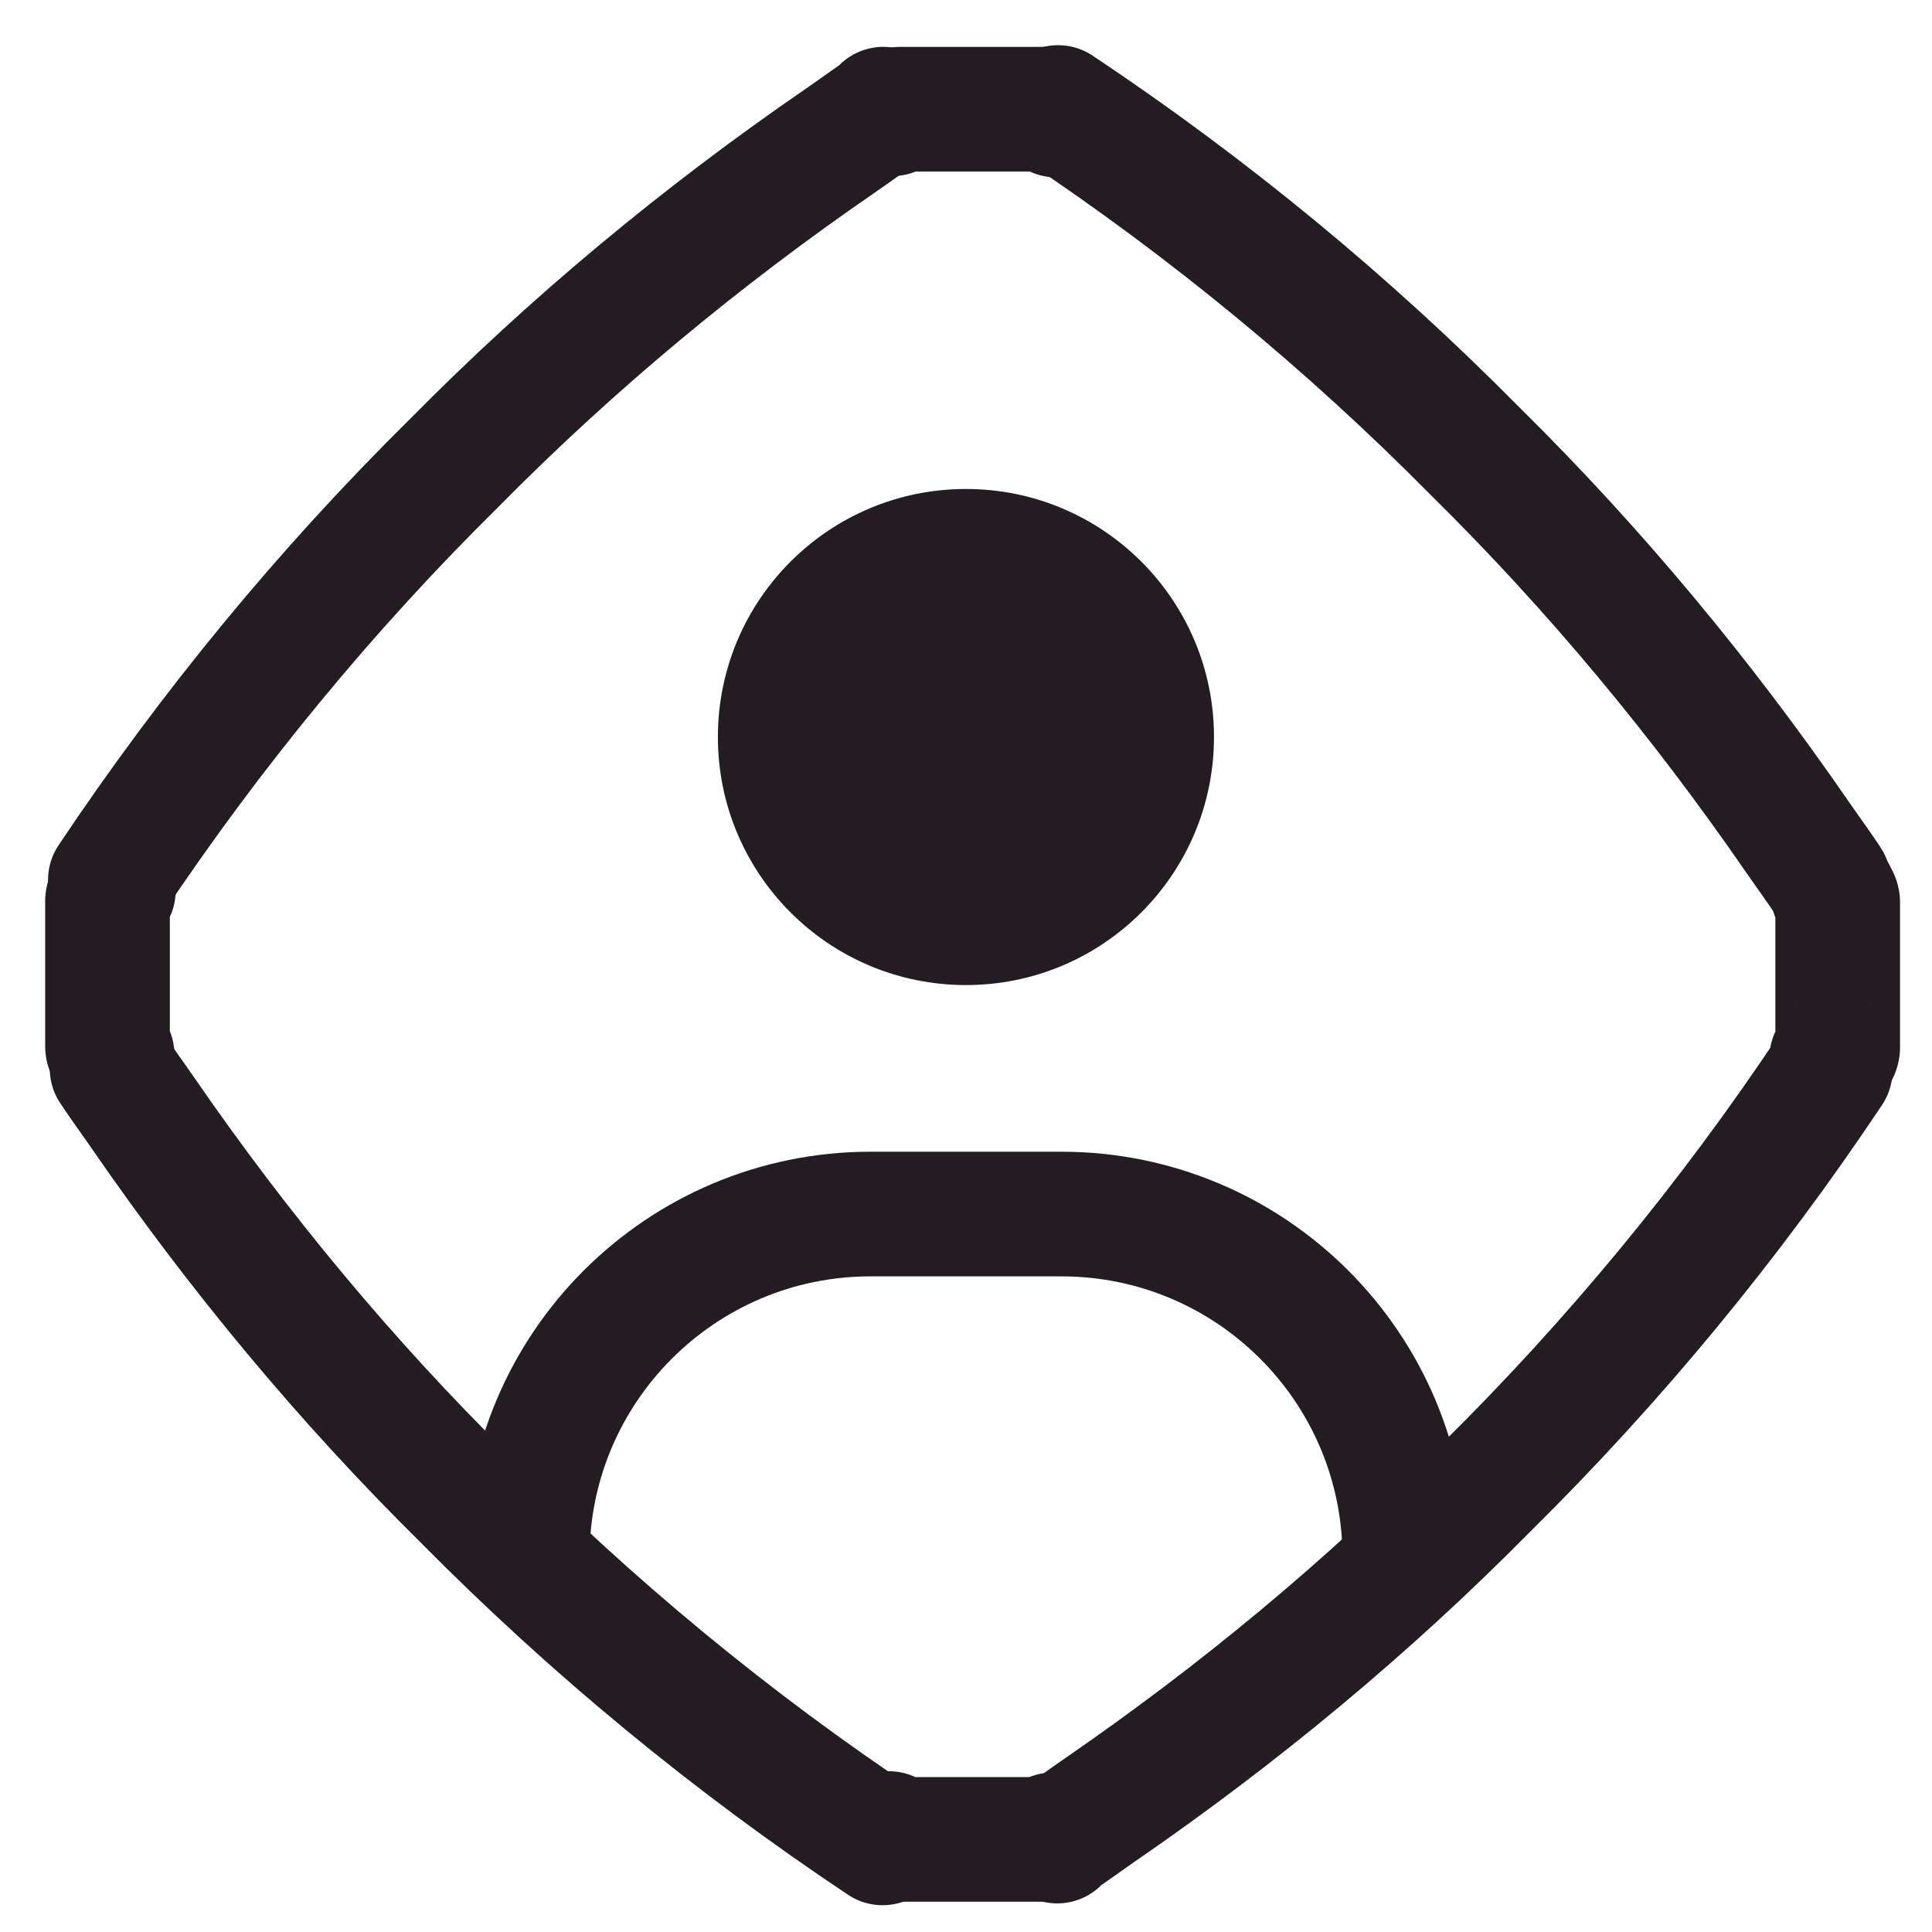
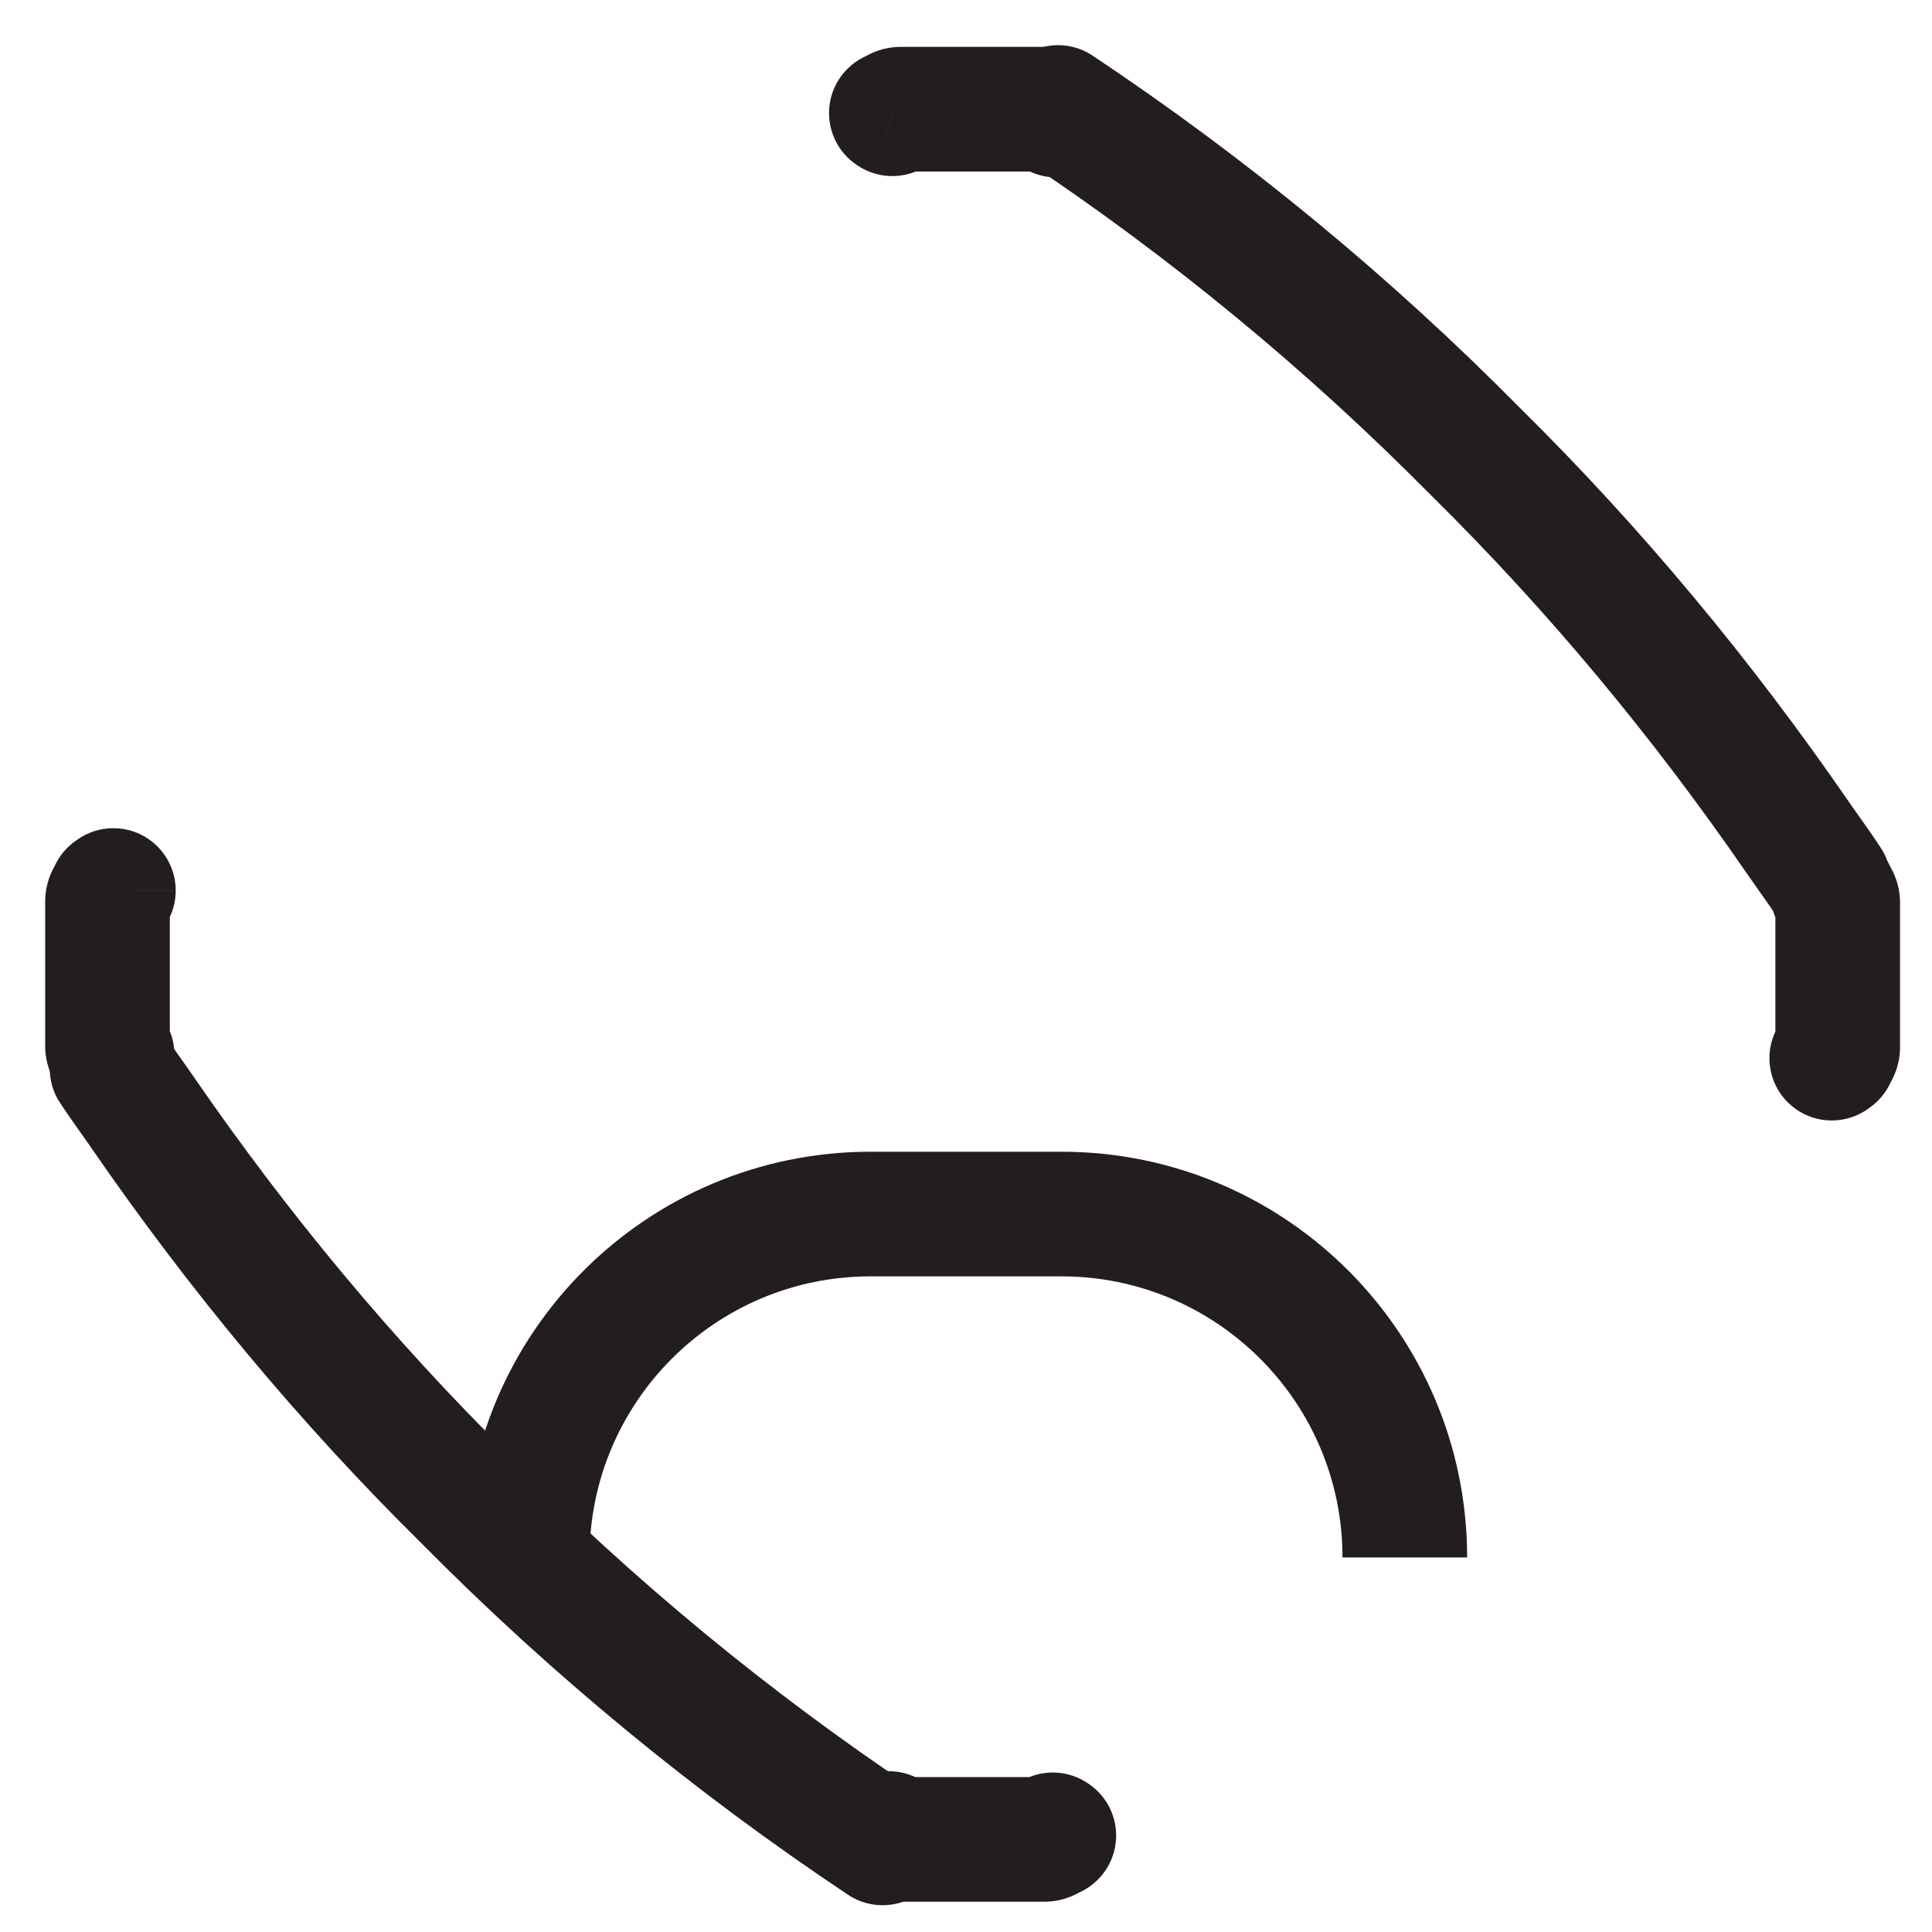
<svg xmlns="http://www.w3.org/2000/svg" width="31" height="31" viewBox="0 0 31 31" fill="none">
  <path d="M16.977 1.725C19.392 3.334 21.638 5.184 23.678 7.249C25.592 9.138 27.311 11.211 28.837 13.425C28.995 13.655 29.163 13.881 29.317 14.114C29.317 14.115 29.317 14.115 29.318 14.115C29.325 14.126 29.333 14.135 29.339 14.146" stroke="#231D21" stroke-width="2" stroke-linecap="round" stroke-linejoin="round" />
  <path d="M14.161 29.57C11.746 27.96 9.5 26.11 7.46 24.046C5.546 22.156 3.827 20.083 2.301 17.869C2.143 17.638 1.975 17.413 1.821 17.18C1.821 17.179 1.821 17.179 1.82 17.179C1.813 17.168 1.805 17.159 1.799 17.148" stroke="#231D21" stroke-width="2" stroke-linecap="round" stroke-linejoin="round" />
-   <path d="M29.366 17.176C27.758 19.586 25.912 21.828 23.851 23.864C21.956 25.785 19.876 27.508 17.655 29.037C17.431 29.191 17.212 29.354 16.985 29.504C16.985 29.504 16.985 29.504 16.984 29.504C16.974 29.511 16.964 29.519 16.954 29.526C16.945 29.531 16.962 29.537 16.964 29.541" stroke="#231D21" stroke-width="2" stroke-linecap="round" stroke-linejoin="round" />
-   <path d="M1.771 14.118C3.38 11.709 5.225 9.465 7.287 7.429C9.181 5.51 11.261 3.785 13.483 2.257C13.707 2.103 13.925 1.941 14.153 1.79C14.153 1.79 14.153 1.79 14.153 1.789C14.163 1.782 14.173 1.775 14.184 1.768C14.193 1.762 14.175 1.757 14.174 1.752" stroke="#231D21" stroke-width="2" stroke-linecap="round" stroke-linejoin="round" />
  <path d="M2.819 14.289C2.819 13.736 2.371 13.289 1.819 13.289C1.267 13.289 0.819 13.736 0.819 14.289L2.819 14.289ZM1.819 14.29L2.373 15.122C2.428 15.085 2.479 15.043 2.526 14.997L1.819 14.29ZM1.787 14.311L1.233 13.479C1.224 13.485 1.215 13.491 1.206 13.497L1.787 14.311ZM1.798 14.326L2.522 15.016C2.786 14.739 2.869 14.334 2.734 13.975L1.798 14.326ZM1.725 14.458L0.725 14.436C0.725 14.444 0.725 14.451 0.725 14.458H1.725ZM1.725 16.789H0.725C0.725 16.796 0.725 16.803 0.725 16.811L1.725 16.789ZM1.798 16.92L2.756 17.208C2.861 16.858 2.767 16.479 2.511 16.219L1.798 16.92ZM1.218 17.759C1.672 18.073 2.295 17.96 2.609 17.506C2.923 17.052 2.81 16.429 2.356 16.114L1.218 17.759ZM15.261 29.42C15.261 28.867 14.813 28.42 14.261 28.42C13.709 28.42 13.261 28.867 13.261 29.42H15.261ZM14.262 29.42H13.262C13.262 29.618 13.32 29.811 13.43 29.975L14.262 29.42ZM14.284 29.451L15.125 28.911C15.122 28.906 15.119 28.901 15.116 28.897L14.284 29.451ZM14.299 29.441L15.001 28.728C14.733 28.464 14.339 28.373 13.983 28.492L14.299 29.441ZM14.431 29.514L14.409 30.514C14.416 30.514 14.423 30.514 14.431 30.514V29.514ZM16.761 29.514V30.514C16.768 30.514 16.776 30.514 16.783 30.514L16.761 29.514ZM16.893 29.441L17.209 28.492C16.85 28.372 16.454 28.466 16.186 28.734L16.893 29.441ZM17.75 29.993C18.049 29.528 17.914 28.909 17.45 28.611C16.985 28.312 16.366 28.447 16.068 28.911L17.75 29.993ZM28.685 16.271C28.294 16.662 28.294 17.295 28.685 17.686C29.075 18.076 29.709 18.076 30.099 17.686L28.685 16.271ZM29.393 16.977V17.977C29.603 17.977 29.808 17.911 29.979 17.788L29.393 16.977ZM29.424 16.956L28.883 16.114C28.871 16.122 28.859 16.13 28.847 16.139L29.424 16.956ZM29.414 16.94L28.695 16.244C28.427 16.522 28.342 16.93 28.477 17.291L29.414 16.94ZM29.487 16.808L30.487 16.83C30.487 16.823 30.487 16.816 30.487 16.808H29.487ZM29.487 14.478H30.487C30.487 14.47 30.487 14.463 30.487 14.456L29.487 14.478ZM29.414 14.346L28.456 14.059C28.351 14.408 28.445 14.787 28.701 15.047L29.414 14.346ZM30.006 13.516C29.556 13.195 28.931 13.299 28.61 13.748C28.29 14.198 28.394 14.822 28.843 15.143L30.006 13.516ZM16.244 2.554C16.634 2.944 17.267 2.944 17.658 2.554C18.048 2.163 18.048 1.53 17.658 1.14L16.244 2.554ZM16.95 1.846H17.95C17.95 1.649 17.891 1.456 17.782 1.291L16.95 1.846ZM16.928 1.815L16.087 2.356C16.09 2.36 16.093 2.365 16.096 2.37L16.928 1.815ZM16.913 1.826L16.211 2.538C16.479 2.802 16.872 2.893 17.229 2.774L16.913 1.826ZM16.781 1.752L16.803 0.752C16.796 0.752 16.789 0.752 16.781 0.752V1.752ZM14.45 1.752V0.752C14.443 0.752 14.435 0.752 14.428 0.752L14.45 1.752ZM14.319 1.826L14.002 2.774C14.362 2.894 14.758 2.8 15.026 2.533L14.319 1.826ZM13.461 1.274C13.163 1.738 13.297 2.357 13.762 2.656C14.226 2.954 14.845 2.82 15.144 2.355L13.461 1.274ZM1.819 14.289C0.819 14.289 0.819 14.288 0.819 14.288C0.819 14.287 0.819 14.287 0.819 14.287C0.819 14.286 0.819 14.285 0.819 14.285C0.819 14.283 0.819 14.282 0.819 14.281C0.819 14.278 0.819 14.275 0.819 14.273C0.819 14.267 0.819 14.262 0.82 14.256C0.82 14.245 0.821 14.234 0.821 14.222C0.823 14.199 0.825 14.174 0.829 14.147C0.837 14.095 0.849 14.036 0.87 13.973C0.914 13.843 0.99 13.704 1.111 13.583L2.526 14.997C2.648 14.874 2.724 14.735 2.768 14.605C2.789 14.542 2.802 14.483 2.809 14.43C2.813 14.404 2.815 14.379 2.817 14.355C2.818 14.343 2.818 14.332 2.819 14.321C2.819 14.315 2.819 14.31 2.819 14.304C2.819 14.302 2.819 14.299 2.819 14.296C2.819 14.295 2.819 14.294 2.819 14.293C2.819 14.292 2.819 14.291 2.819 14.29C2.819 14.29 2.819 14.29 2.819 14.29C2.819 14.289 2.819 14.289 1.819 14.289ZM1.264 13.458C1.252 13.465 1.242 13.473 1.237 13.476C1.231 13.48 1.232 13.479 1.233 13.479L2.342 15.143C2.354 15.135 2.364 15.128 2.368 15.125C2.374 15.121 2.374 15.121 2.373 15.122L1.264 13.458ZM1.206 13.497C1.124 13.556 0.974 13.681 0.875 13.9C0.761 14.151 0.762 14.419 0.841 14.645C0.909 14.838 1.018 14.961 1.07 15.014C1.128 15.074 1.18 15.113 1.203 15.129C1.227 15.147 1.248 15.16 1.248 15.16C1.257 15.166 1.24 15.155 1.224 15.144C1.209 15.133 1.161 15.1 1.107 15.048C1.062 15.006 0.939 14.882 0.862 14.677L2.734 13.975C2.657 13.769 2.532 13.644 2.487 13.601C2.431 13.548 2.382 13.513 2.365 13.502C2.347 13.489 2.329 13.477 2.335 13.481C2.335 13.481 2.34 13.485 2.346 13.489C2.352 13.493 2.362 13.5 2.375 13.509C2.396 13.524 2.447 13.562 2.503 13.62C2.555 13.672 2.663 13.794 2.729 13.985C2.808 14.21 2.809 14.476 2.696 14.726C2.597 14.944 2.448 15.068 2.369 15.125L1.206 13.497ZM1.074 13.636C1.073 13.638 0.736 13.943 0.725 14.436L2.724 14.48C2.72 14.684 2.647 14.836 2.593 14.921C2.548 14.992 2.503 15.036 2.522 15.016L1.074 13.636ZM0.725 14.458V16.789H2.725V14.458H0.725ZM0.725 16.811C0.736 17.305 1.069 17.605 1.085 17.622L2.511 16.219C2.499 16.207 2.546 16.251 2.593 16.326C2.648 16.412 2.72 16.564 2.724 16.767L0.725 16.811ZM0.84 16.633C0.895 16.449 0.99 16.326 1.04 16.269C1.093 16.207 1.142 16.166 1.163 16.149C1.176 16.139 1.186 16.131 1.192 16.126C1.199 16.121 1.204 16.118 1.204 16.117C1.211 16.112 1.194 16.125 1.178 16.137C1.163 16.149 1.12 16.182 1.072 16.232C1.029 16.275 0.931 16.382 0.861 16.55C0.78 16.747 0.743 17.02 0.855 17.302C0.954 17.553 1.125 17.695 1.218 17.759L2.356 16.114C2.447 16.177 2.616 16.317 2.715 16.567C2.826 16.849 2.79 17.12 2.709 17.315C2.64 17.482 2.542 17.588 2.502 17.63C2.455 17.678 2.413 17.71 2.399 17.721C2.386 17.731 2.37 17.742 2.379 17.736C2.38 17.735 2.401 17.72 2.426 17.7C2.448 17.682 2.499 17.639 2.553 17.576C2.604 17.517 2.7 17.393 2.756 17.208L0.84 16.633ZM13.261 29.42C13.261 29.503 13.271 29.603 13.305 29.712C13.322 29.767 13.344 29.823 13.372 29.878C13.4 29.933 13.434 29.985 13.472 30.034C13.51 30.083 13.551 30.126 13.594 30.165C13.636 30.203 13.679 30.235 13.721 30.262C13.763 30.289 13.804 30.31 13.841 30.327C13.878 30.345 13.913 30.358 13.945 30.369C13.976 30.379 14.005 30.387 14.031 30.393C14.056 30.399 14.079 30.404 14.1 30.407C14.12 30.41 14.138 30.413 14.154 30.414C14.169 30.416 14.183 30.417 14.195 30.418C14.206 30.419 14.217 30.419 14.225 30.419C14.233 30.42 14.24 30.42 14.245 30.42C14.251 30.42 14.255 30.42 14.258 30.42C14.259 30.42 14.26 30.42 14.261 30.42C14.261 30.42 14.261 30.42 14.261 30.42C14.261 30.42 14.261 30.42 14.261 30.42C14.261 30.42 14.261 30.42 14.261 30.42C14.261 30.42 14.261 30.42 14.261 30.42C14.262 30.42 14.26 30.42 14.258 30.42C14.255 30.42 14.251 30.42 14.246 30.42C14.241 30.42 14.233 30.42 14.225 30.419C14.217 30.419 14.207 30.419 14.195 30.418C14.184 30.417 14.17 30.416 14.154 30.414C14.139 30.413 14.12 30.41 14.1 30.407C14.08 30.404 14.057 30.399 14.031 30.393C14.006 30.387 13.977 30.379 13.946 30.369C13.914 30.358 13.879 30.345 13.842 30.328C13.805 30.31 13.764 30.289 13.722 30.262C13.68 30.235 13.637 30.203 13.595 30.165C13.552 30.126 13.511 30.083 13.473 30.034C13.435 29.985 13.401 29.933 13.373 29.878C13.345 29.823 13.323 29.767 13.306 29.713C13.272 29.604 13.262 29.503 13.262 29.42H15.262C15.262 29.337 15.252 29.237 15.218 29.128C15.201 29.073 15.179 29.017 15.151 28.962C15.123 28.907 15.089 28.855 15.051 28.806C15.013 28.757 14.972 28.714 14.93 28.675C14.887 28.637 14.844 28.605 14.802 28.578C14.76 28.551 14.719 28.53 14.682 28.512C14.645 28.495 14.61 28.482 14.578 28.471C14.547 28.461 14.518 28.453 14.492 28.447C14.467 28.441 14.444 28.436 14.423 28.433C14.403 28.43 14.385 28.427 14.369 28.426C14.354 28.424 14.34 28.423 14.328 28.422C14.317 28.421 14.306 28.421 14.298 28.421C14.29 28.42 14.283 28.42 14.277 28.42C14.272 28.42 14.268 28.42 14.265 28.42C14.264 28.42 14.263 28.42 14.262 28.42C14.262 28.42 14.262 28.42 14.262 28.42C14.262 28.42 14.262 28.42 14.262 28.42C14.262 28.42 14.261 28.42 14.261 28.42C14.261 28.42 14.261 28.42 14.261 28.42C14.261 28.42 14.263 28.42 14.265 28.42C14.268 28.42 14.272 28.42 14.277 28.42C14.283 28.42 14.29 28.42 14.298 28.421C14.306 28.421 14.316 28.421 14.328 28.422C14.339 28.423 14.353 28.424 14.369 28.426C14.384 28.427 14.402 28.43 14.423 28.433C14.443 28.436 14.466 28.441 14.492 28.447C14.517 28.453 14.546 28.461 14.577 28.471C14.609 28.482 14.644 28.495 14.681 28.512C14.719 28.53 14.759 28.551 14.801 28.578C14.843 28.605 14.886 28.637 14.928 28.675C14.971 28.714 15.012 28.757 15.05 28.806C15.088 28.855 15.122 28.907 15.15 28.962C15.178 29.017 15.2 29.072 15.217 29.127C15.251 29.236 15.261 29.337 15.261 29.42H13.261ZM13.43 29.975C13.438 29.986 13.444 29.996 13.449 30.003C13.454 30.009 13.458 30.015 13.459 30.017C13.461 30.02 13.461 30.02 13.46 30.018C13.459 30.017 13.456 30.012 13.452 30.006L15.116 28.897C15.108 28.885 15.102 28.876 15.097 28.869C15.092 28.863 15.088 28.857 15.087 28.855C15.085 28.852 15.085 28.852 15.086 28.854C15.087 28.855 15.09 28.86 15.094 28.866L13.43 29.975ZM13.443 29.992C13.494 30.072 13.616 30.238 13.844 30.35C14.113 30.483 14.4 30.478 14.634 30.391C14.829 30.32 14.95 30.206 14.997 30.159C15.052 30.104 15.088 30.054 15.102 30.036C15.116 30.016 15.128 29.997 15.125 30.002C15.125 30.002 15.125 30.002 15.125 30.002C15.125 30.003 15.124 30.003 15.124 30.004C15.123 30.006 15.121 30.008 15.119 30.011C15.116 30.016 15.109 30.026 15.1 30.038C15.085 30.058 15.047 30.108 14.989 30.164C14.937 30.214 14.812 30.324 14.615 30.39L13.983 28.492C13.785 28.558 13.658 28.669 13.605 28.72C13.545 28.777 13.506 28.829 13.491 28.851C13.481 28.863 13.474 28.874 13.469 28.881C13.465 28.887 13.462 28.892 13.461 28.892C13.457 28.899 13.468 28.882 13.481 28.864C13.493 28.847 13.528 28.799 13.582 28.746C13.628 28.699 13.748 28.587 13.941 28.515C14.174 28.43 14.46 28.424 14.728 28.556C14.954 28.668 15.075 28.832 15.125 28.911L13.443 29.992ZM13.598 30.154C13.616 30.172 13.915 30.503 14.409 30.514L14.453 28.514C14.653 28.519 14.805 28.59 14.893 28.645C14.968 28.693 15.013 28.741 15.001 28.728L13.598 30.154ZM14.431 30.514H16.761V28.514H14.431V30.514ZM16.783 30.514C17.273 30.503 17.568 30.18 17.6 30.148L16.186 28.734C16.186 28.734 16.197 28.723 16.214 28.708C16.231 28.694 16.261 28.669 16.303 28.643C16.391 28.588 16.541 28.519 16.739 28.514L16.783 30.514ZM16.577 30.39C16.377 30.323 16.252 30.211 16.203 30.163C16.146 30.109 16.109 30.061 16.096 30.043C16.081 30.023 16.069 30.005 16.072 30.009C16.072 30.009 16.072 30.009 16.072 30.009C16.072 30.009 16.072 30.009 16.072 30.009C16.072 30.01 16.073 30.01 16.073 30.011C16.074 30.012 16.075 30.014 16.077 30.017C16.081 30.022 16.087 30.031 16.095 30.042C16.108 30.06 16.143 30.107 16.195 30.159C16.24 30.204 16.355 30.311 16.537 30.384C16.754 30.47 17.041 30.492 17.322 30.364C17.564 30.253 17.695 30.079 17.75 29.993L16.068 28.911C16.122 28.827 16.251 28.654 16.492 28.544C16.772 28.416 17.057 28.439 17.273 28.524C17.454 28.596 17.567 28.702 17.611 28.746C17.662 28.797 17.695 28.842 17.707 28.858C17.72 28.875 17.73 28.892 17.727 28.886C17.727 28.886 17.723 28.881 17.719 28.875C17.715 28.869 17.708 28.859 17.699 28.846C17.684 28.827 17.646 28.776 17.588 28.721C17.537 28.672 17.41 28.559 17.209 28.492L16.577 30.39ZM30.099 17.686C30.16 17.625 30.201 17.569 30.224 17.533C30.23 17.524 30.235 17.517 30.238 17.512C30.241 17.508 30.243 17.504 30.243 17.504C30.246 17.498 30.236 17.515 30.225 17.532C30.205 17.562 30.122 17.688 29.966 17.797C29.783 17.925 29.578 17.977 29.393 17.977V15.977C29.208 15.977 29.003 16.029 28.819 16.158C28.664 16.267 28.58 16.393 28.561 16.423C28.549 16.44 28.539 16.457 28.542 16.452C28.542 16.452 28.544 16.448 28.547 16.444C28.55 16.439 28.555 16.432 28.56 16.423C28.584 16.388 28.625 16.331 28.685 16.271L30.099 17.686ZM29.979 17.788C29.984 17.784 29.99 17.78 30 17.773L28.847 16.139C28.837 16.145 28.823 16.155 28.808 16.166L29.979 17.788ZM29.964 17.797C30.049 17.743 30.208 17.623 30.318 17.405C30.445 17.153 30.452 16.881 30.38 16.651C30.318 16.456 30.213 16.33 30.163 16.276C30.108 16.215 30.058 16.175 30.036 16.158C30.013 16.14 29.993 16.126 29.992 16.126C29.984 16.12 30 16.131 30.015 16.142C30.029 16.153 30.073 16.186 30.123 16.236C30.164 16.277 30.278 16.396 30.35 16.589L28.477 17.291C28.55 17.485 28.664 17.605 28.706 17.648C28.758 17.699 28.803 17.734 28.819 17.745C28.836 17.758 28.853 17.77 28.847 17.766C28.847 17.765 28.842 17.762 28.837 17.758C28.831 17.754 28.821 17.746 28.808 17.737C28.789 17.721 28.74 17.683 28.686 17.623C28.637 17.57 28.533 17.445 28.472 17.252C28.4 17.023 28.407 16.752 28.533 16.502C28.643 16.286 28.801 16.167 28.883 16.114L29.964 17.797ZM30.132 17.636C30.143 17.625 30.476 17.323 30.487 16.83L28.487 16.786C28.492 16.583 28.564 16.432 28.618 16.347C28.664 16.274 28.709 16.23 28.695 16.244L30.132 17.636ZM30.487 16.808V14.478H28.487V16.808H30.487ZM30.487 14.456C30.476 13.961 30.143 13.661 30.126 13.645L28.701 15.047C28.712 15.059 28.666 15.015 28.619 14.94C28.564 14.854 28.492 14.702 28.487 14.5L30.487 14.456ZM30.372 14.633C30.315 14.821 30.218 14.945 30.165 15.005C30.11 15.068 30.059 15.109 30.038 15.126C30.025 15.136 30.015 15.144 30.009 15.148C30.005 15.151 30.003 15.153 30.001 15.154C29.999 15.155 29.998 15.156 29.998 15.156C29.992 15.16 30.012 15.146 30.031 15.132C30.049 15.117 30.098 15.079 30.152 15.022C30.201 14.97 30.307 14.849 30.372 14.66C30.448 14.438 30.451 14.171 30.337 13.919C30.238 13.7 30.087 13.574 30.006 13.516L28.843 15.143C28.763 15.086 28.614 14.962 28.515 14.744C28.402 14.494 28.405 14.229 28.481 14.008C28.546 13.82 28.65 13.7 28.698 13.65C28.75 13.594 28.798 13.557 28.815 13.544C28.832 13.531 28.849 13.518 28.842 13.524C28.841 13.524 28.835 13.528 28.829 13.533C28.822 13.539 28.81 13.547 28.797 13.558C28.774 13.576 28.721 13.619 28.665 13.683C28.611 13.744 28.513 13.87 28.456 14.059L30.372 14.633ZM17.658 1.14C17.53 1.011 17.373 0.924 17.208 0.88C17.133 0.86 17.068 0.852 17.023 0.849C17 0.847 16.982 0.847 16.969 0.847C16.963 0.846 16.958 0.846 16.955 0.846C16.953 0.846 16.952 0.846 16.951 0.846C16.951 0.846 16.951 0.846 16.95 0.846C16.95 0.846 16.95 0.846 16.95 0.846C16.95 0.846 16.95 0.846 16.95 0.846C16.95 0.846 16.95 0.846 16.95 0.846C16.936 0.846 16.991 0.845 17.052 0.852C17.115 0.858 17.273 0.879 17.446 0.978C17.646 1.093 17.792 1.267 17.873 1.462C17.942 1.629 17.95 1.775 17.95 1.846H15.95C15.95 1.918 15.957 2.063 16.026 2.231C16.108 2.425 16.253 2.6 16.453 2.715C16.627 2.814 16.785 2.835 16.848 2.841C16.884 2.845 16.913 2.846 16.927 2.846C16.935 2.846 16.941 2.846 16.945 2.846C16.946 2.846 16.948 2.846 16.949 2.846C16.949 2.846 16.949 2.846 16.95 2.846C16.95 2.846 16.95 2.846 16.95 2.846C16.95 2.846 16.95 2.846 16.95 2.846C16.95 2.846 16.95 2.846 16.95 2.846C16.958 2.846 16.835 2.851 16.693 2.813C16.528 2.769 16.372 2.682 16.244 2.554L17.658 1.14ZM17.782 1.291C17.774 1.28 17.767 1.27 17.763 1.264C17.758 1.257 17.754 1.251 17.753 1.249C17.75 1.246 17.751 1.247 17.752 1.248C17.753 1.25 17.756 1.254 17.76 1.26L16.096 2.37C16.103 2.381 16.11 2.391 16.115 2.397C16.119 2.404 16.124 2.41 16.125 2.412C16.127 2.415 16.127 2.414 16.126 2.413C16.125 2.411 16.122 2.407 16.117 2.401L17.782 1.291ZM17.769 1.274C17.718 1.194 17.595 1.028 17.368 0.916C17.099 0.783 16.811 0.789 16.577 0.875C16.383 0.947 16.262 1.06 16.214 1.108C16.16 1.163 16.123 1.212 16.11 1.23C16.096 1.25 16.083 1.269 16.086 1.265C16.086 1.265 16.087 1.264 16.087 1.264C16.087 1.264 16.087 1.263 16.088 1.262C16.089 1.261 16.09 1.258 16.092 1.256C16.096 1.25 16.103 1.24 16.112 1.228C16.126 1.209 16.164 1.158 16.222 1.103C16.275 1.052 16.399 0.943 16.596 0.877L17.229 2.774C17.427 2.708 17.553 2.597 17.607 2.546C17.666 2.489 17.706 2.437 17.721 2.416C17.731 2.403 17.738 2.392 17.742 2.386C17.747 2.38 17.75 2.374 17.75 2.374C17.755 2.368 17.744 2.385 17.73 2.403C17.718 2.419 17.683 2.467 17.63 2.521C17.584 2.567 17.464 2.68 17.271 2.751C17.038 2.837 16.752 2.842 16.484 2.71C16.258 2.599 16.137 2.434 16.087 2.356L17.769 1.274ZM17.614 1.113C17.593 1.092 17.295 0.763 16.803 0.752L16.759 2.752C16.557 2.747 16.406 2.676 16.32 2.622C16.245 2.575 16.201 2.528 16.211 2.538L17.614 1.113ZM16.781 0.752H14.45V2.752H16.781V0.752ZM14.428 0.752C13.938 0.763 13.641 1.088 13.611 1.118L15.026 2.533C15.025 2.533 15.015 2.543 14.998 2.558C14.981 2.572 14.951 2.596 14.91 2.623C14.823 2.677 14.673 2.747 14.472 2.752L14.428 0.752ZM14.635 0.877C14.835 0.943 14.96 1.056 15.009 1.103C15.066 1.157 15.102 1.206 15.116 1.224C15.131 1.244 15.143 1.261 15.14 1.258C15.14 1.258 15.14 1.258 15.14 1.258C15.14 1.257 15.14 1.257 15.14 1.257C15.139 1.257 15.139 1.256 15.139 1.256C15.138 1.254 15.136 1.252 15.134 1.249C15.131 1.244 15.125 1.235 15.116 1.224C15.103 1.206 15.068 1.16 15.016 1.107C14.971 1.062 14.857 0.955 14.675 0.883C14.457 0.797 14.171 0.774 13.889 0.903C13.647 1.013 13.517 1.187 13.461 1.274L15.144 2.355C15.09 2.44 14.961 2.612 14.72 2.722C14.44 2.85 14.155 2.828 13.939 2.742C13.758 2.671 13.645 2.564 13.601 2.52C13.55 2.469 13.517 2.424 13.505 2.408C13.492 2.391 13.481 2.375 13.485 2.381C13.485 2.381 13.489 2.386 13.492 2.391C13.497 2.397 13.504 2.408 13.513 2.42C13.528 2.44 13.566 2.49 13.624 2.546C13.674 2.594 13.801 2.707 14.002 2.774L14.635 0.877Z" fill="#231D21" />
-   <ellipse cx="15.499" cy="11.826" rx="3.98" ry="3.98" fill="#231D21" />
-   <path d="M8.459 24.99V24.99C8.459 21.947 10.926 19.48 13.969 19.48H17.03C20.074 19.48 22.541 21.947 22.541 24.99V24.99" stroke="#231D21" stroke-width="2" />
+   <path d="M8.459 24.99V24.99C8.459 21.947 10.926 19.48 13.969 19.48H17.03C20.074 19.48 22.541 21.947 22.541 24.99" stroke="#231D21" stroke-width="2" />
</svg>